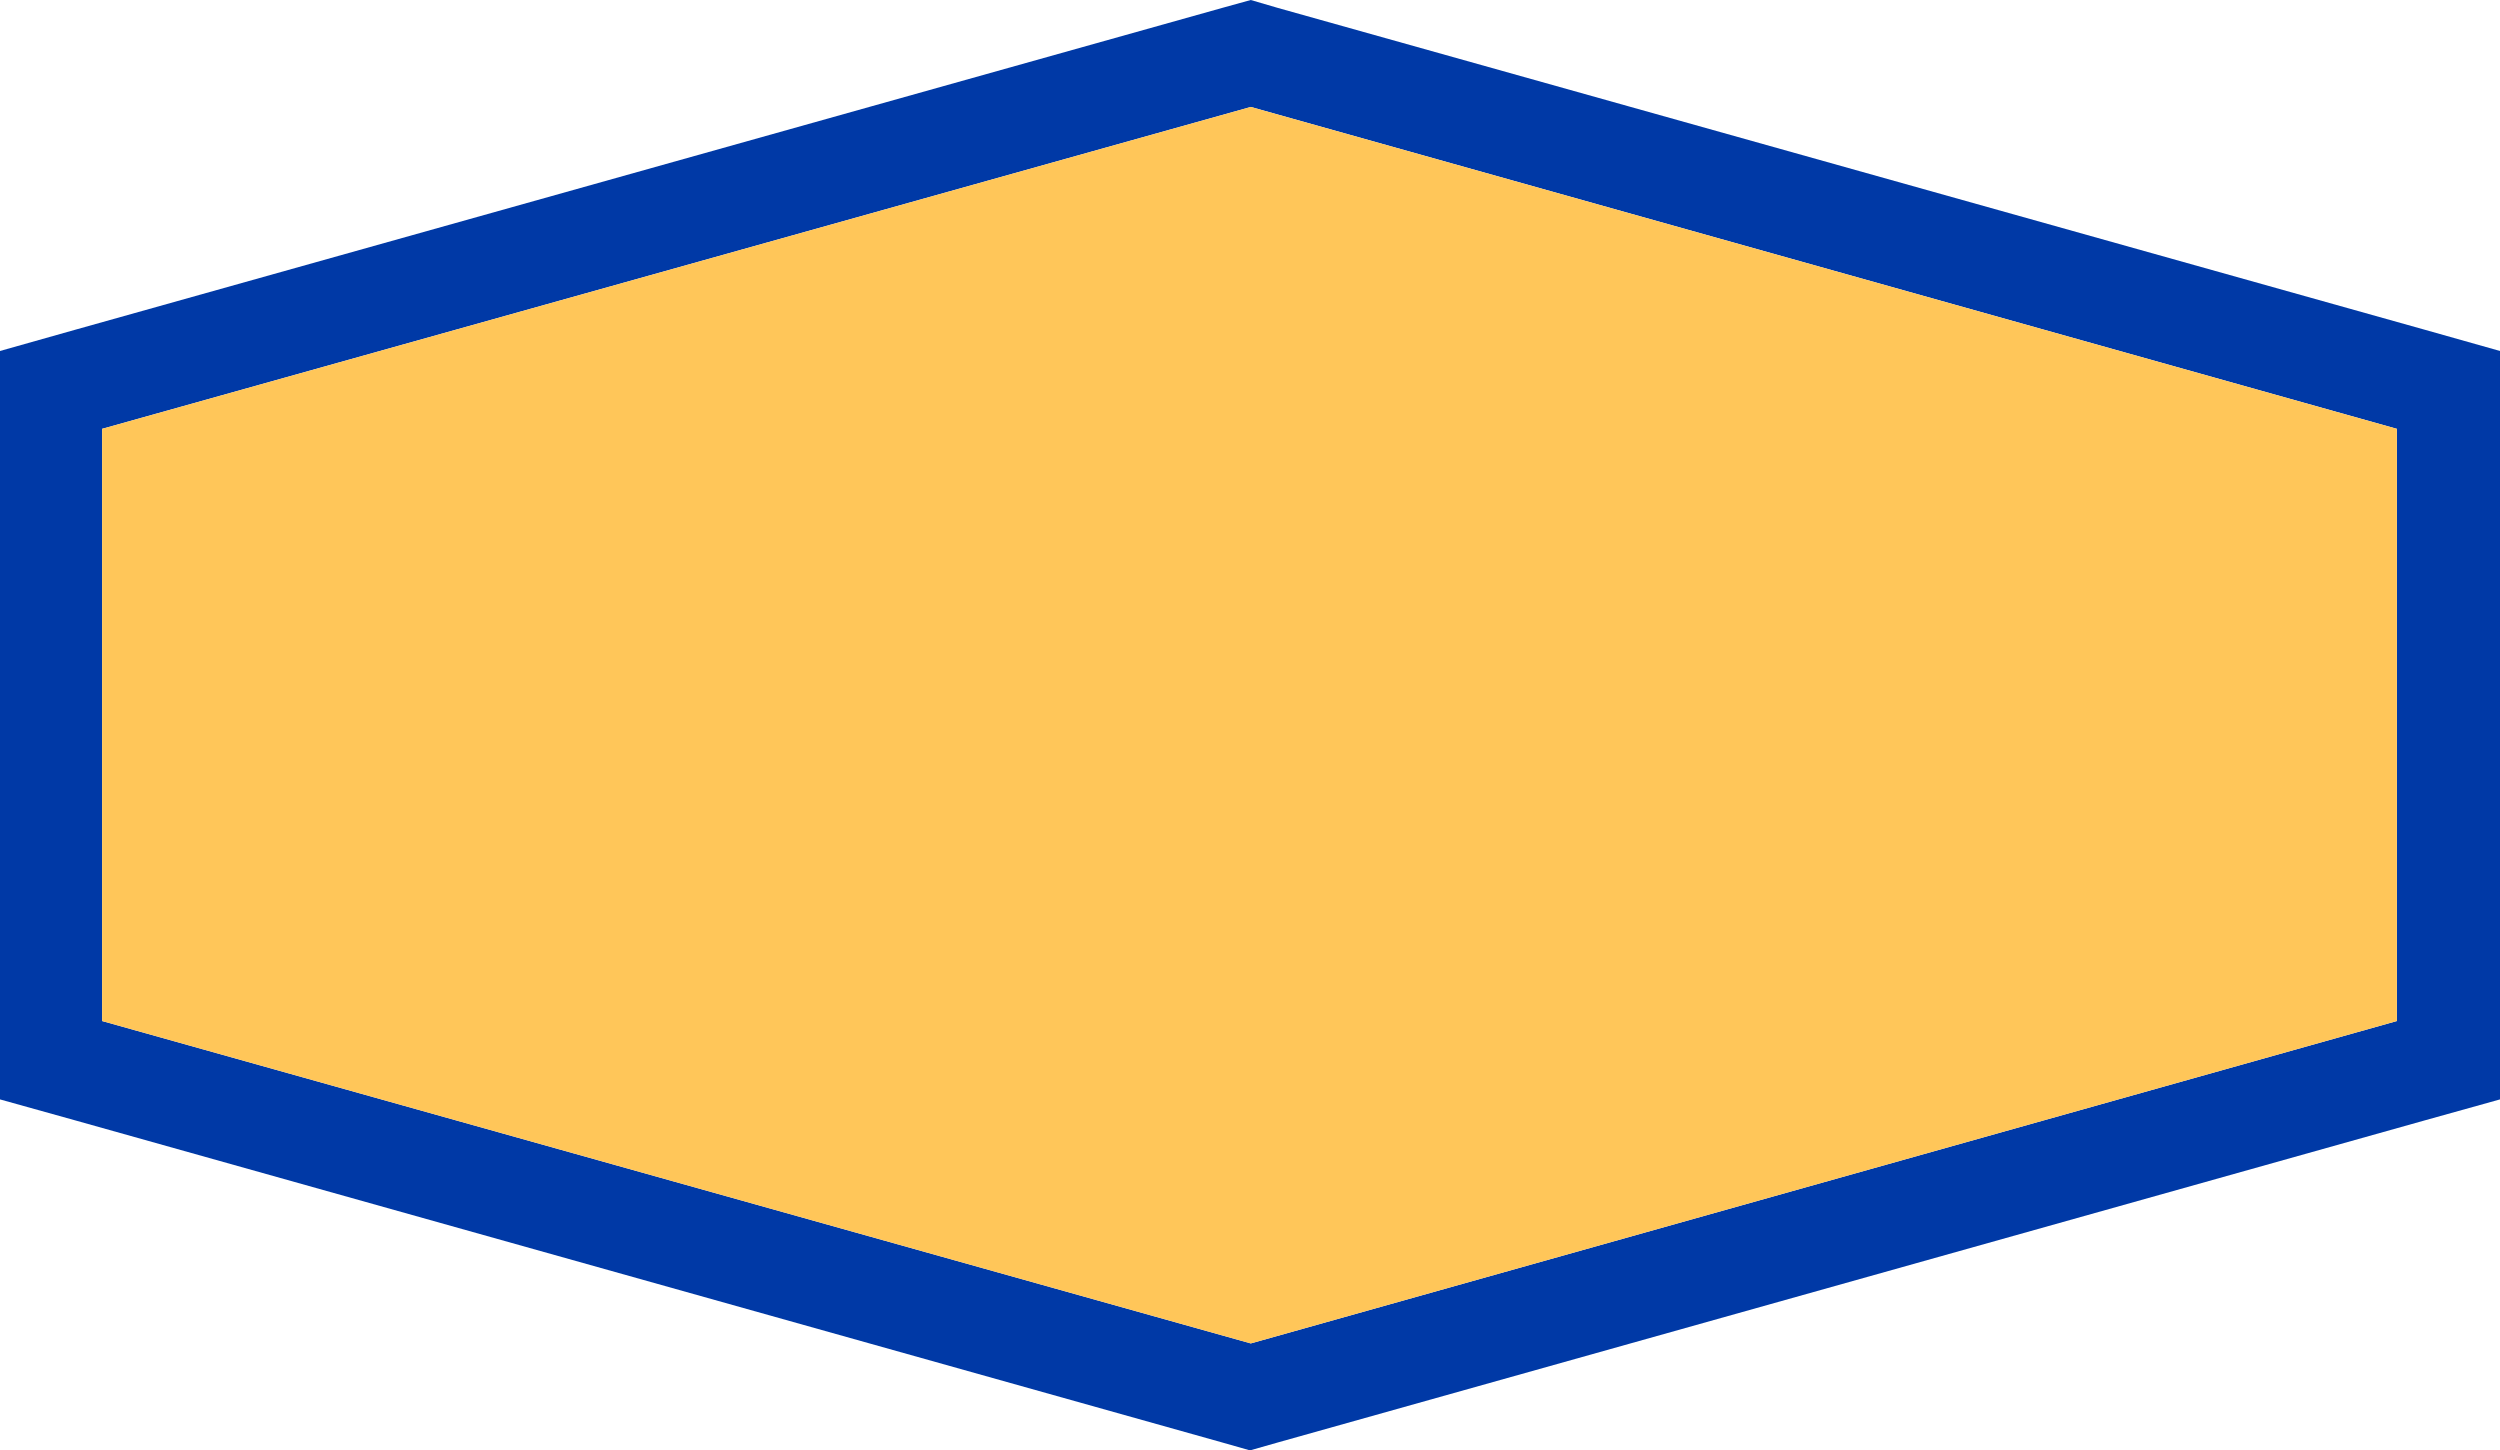
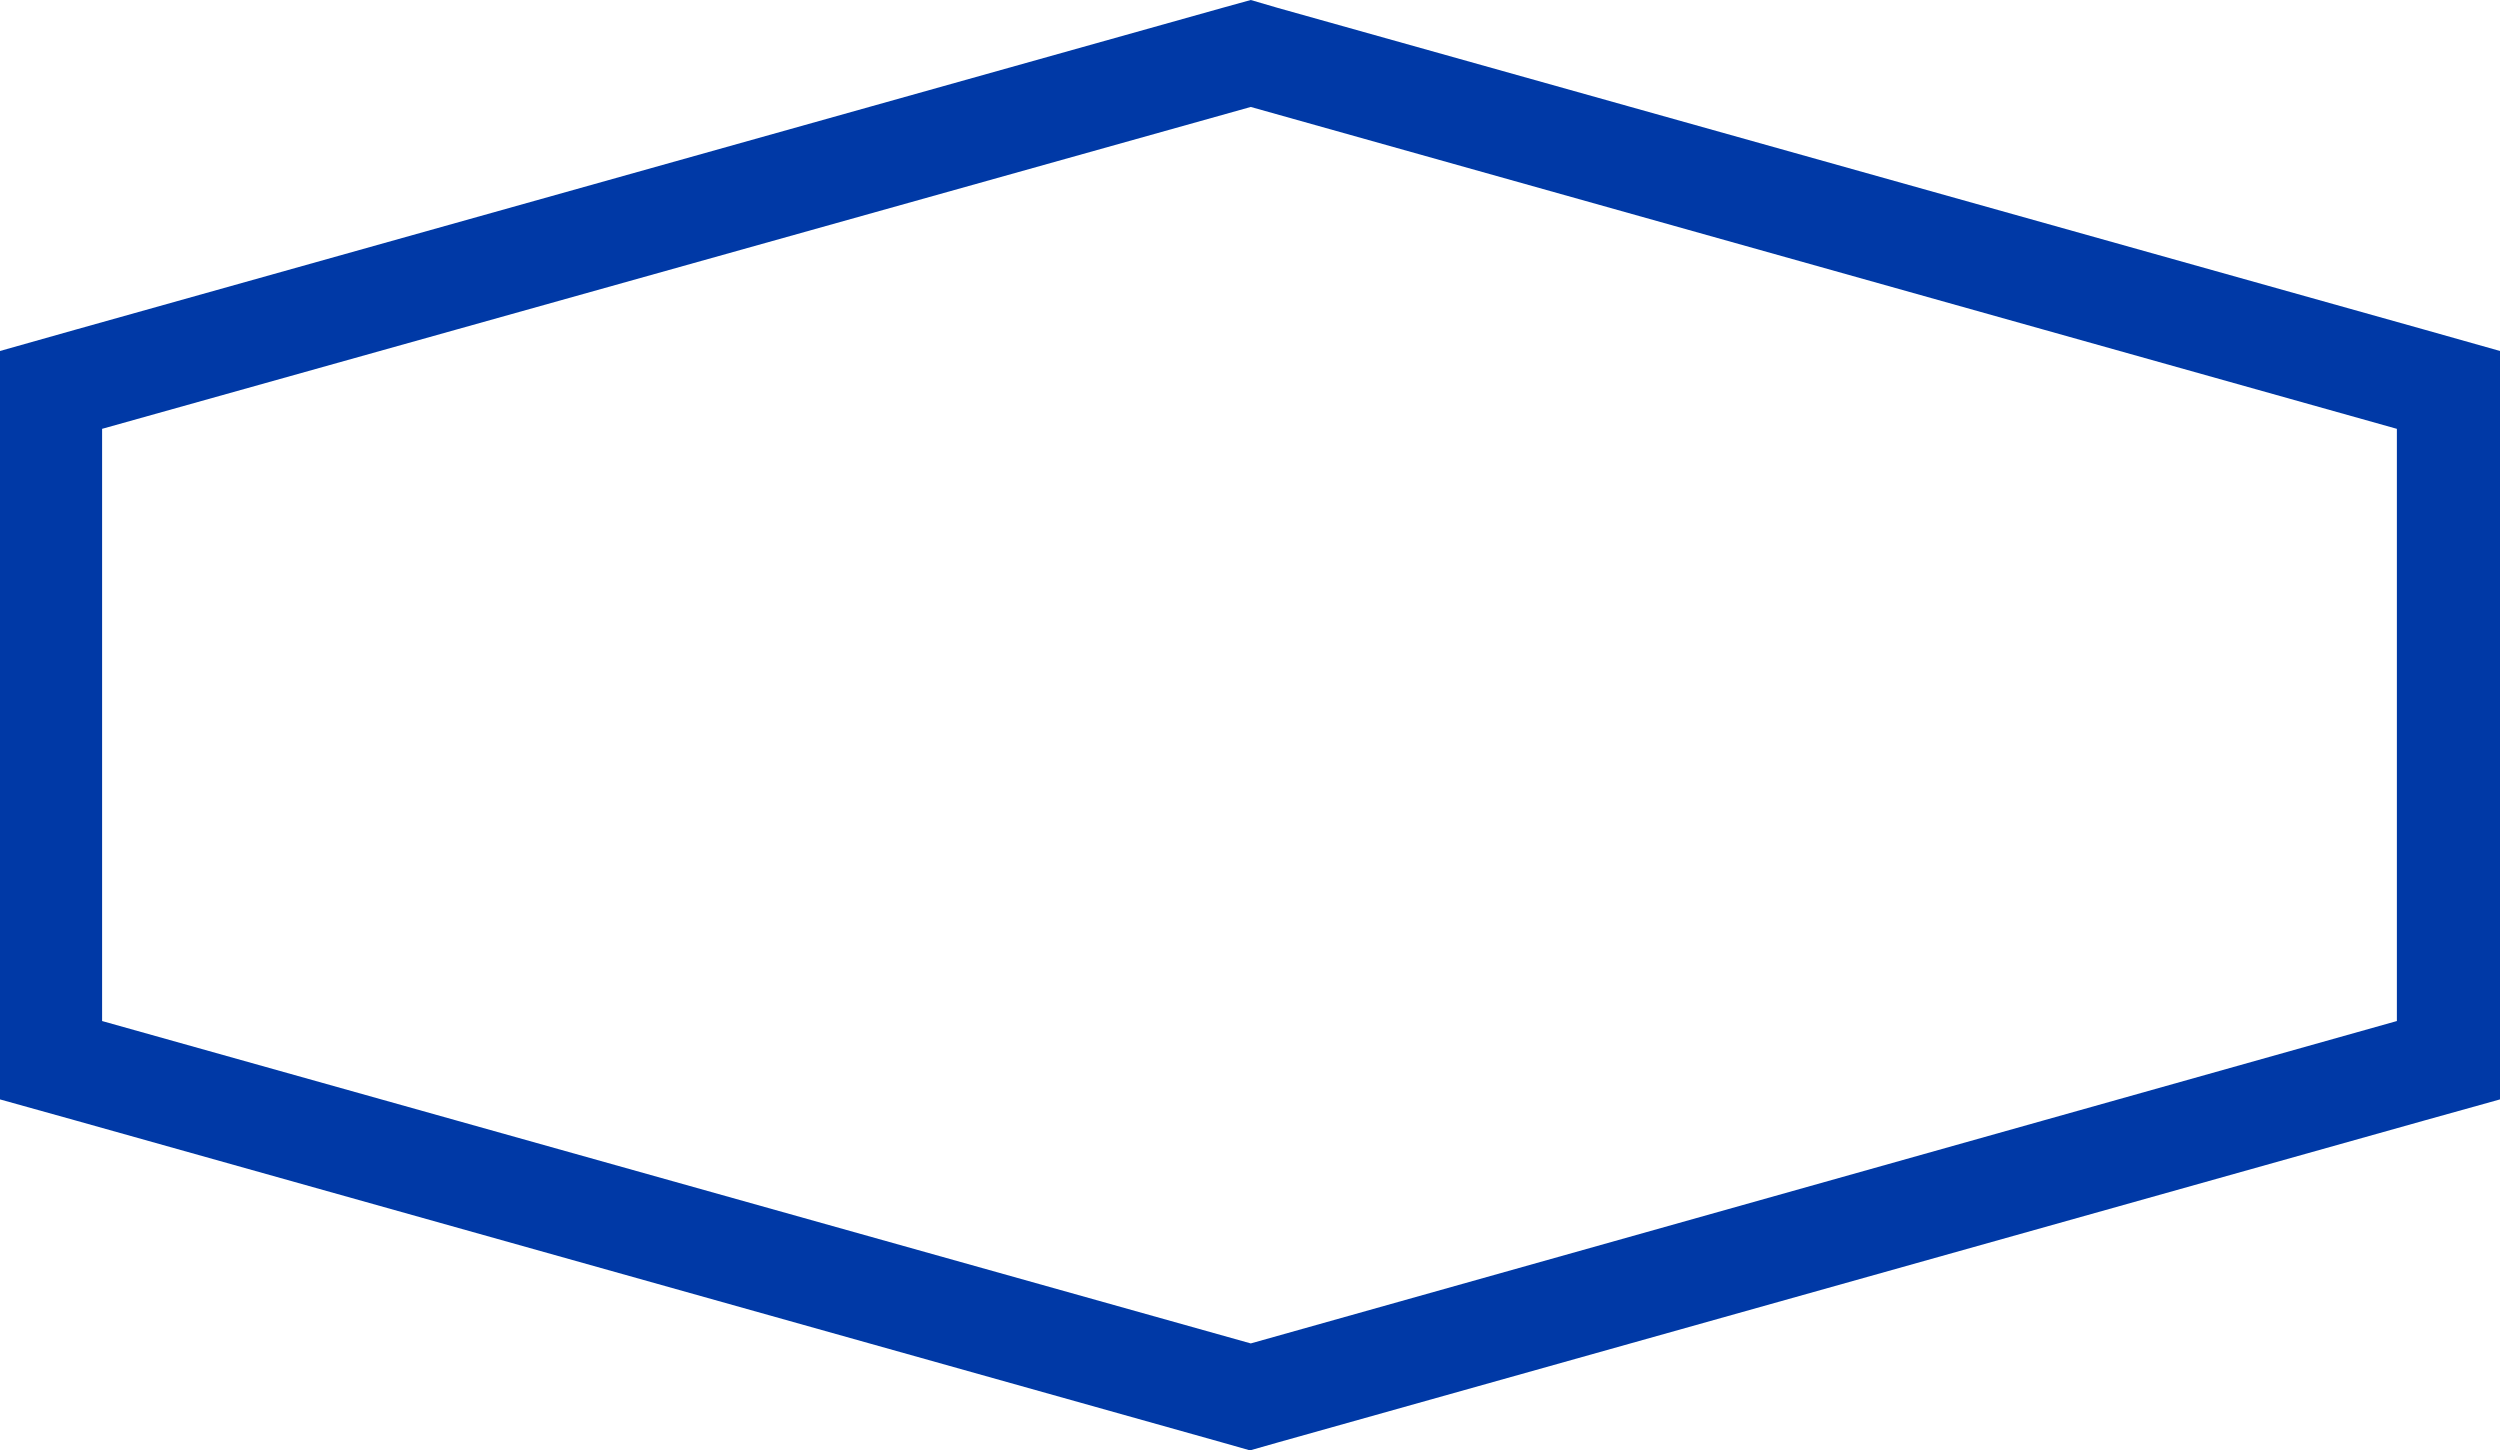
<svg xmlns="http://www.w3.org/2000/svg" viewBox="0 0 97.94 56.82">
  <defs>
    <style>.cls-1{fill:#0039a6;}.cls-2{fill:#ffc659;}</style>
  </defs>
  <g id="Layer_2" data-name="Layer 2">
    <g id="Layer_1-2" data-name="Layer 1">
      <g id="Layer_2-2" data-name="Layer 2">
        <g id="Layer_1-2-2" data-name="Layer 1-2">
          <path class="cls-1" d="M49,4.19,93.9,16.8V40L49,52.63,4,40V16.8L49,4.19M49,0,47.88.31,2.94,12.92,0,13.75V43.07l2.94.82L47.88,56.51l1.09.31,1.09-.31L95,43.89l2.94-.82V13.75L95,12.92,50.06.31Z" />
        </g>
      </g>
-       <polygon class="cls-2" points="4 16.8 49 4.19 93.9 16.8 93.9 40 49 52.63 4 40 4 16.8" />
    </g>
  </g>
</svg>